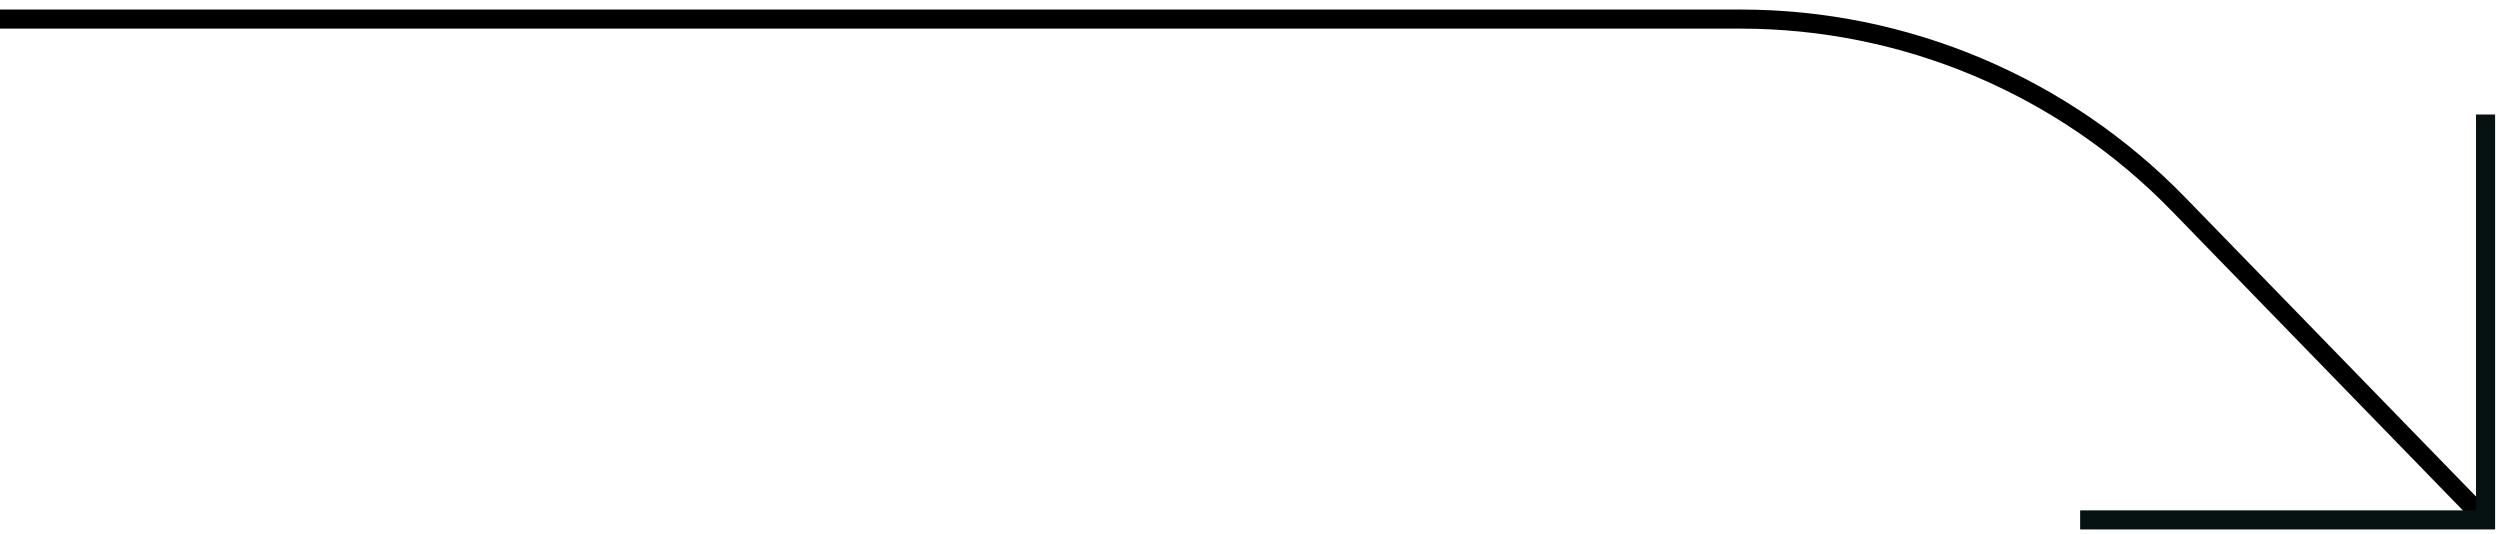
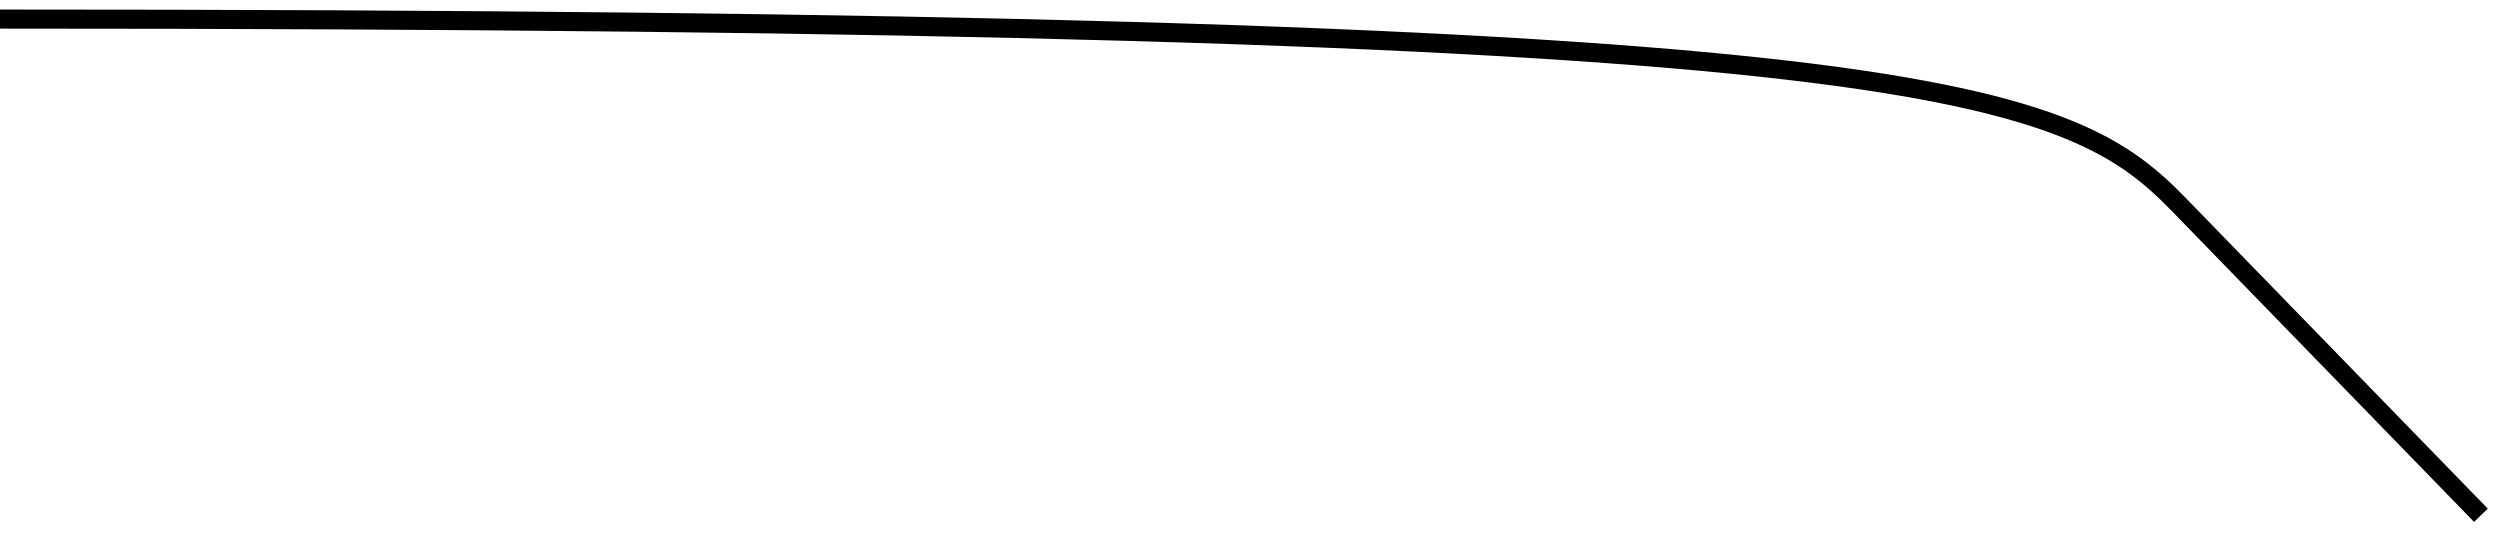
<svg xmlns="http://www.w3.org/2000/svg" width="131" height="28" viewBox="0 0 131 28" fill="none">
-   <path d="M0 1H91.203C99.846 1 108.121 4.496 114.146 10.694L130 27" stroke="black" />
-   <path d="M109 27.243H130.243V6" stroke="#061211" />
+   <path d="M0 1C99.846 1 108.121 4.496 114.146 10.694L130 27" stroke="black" />
</svg>